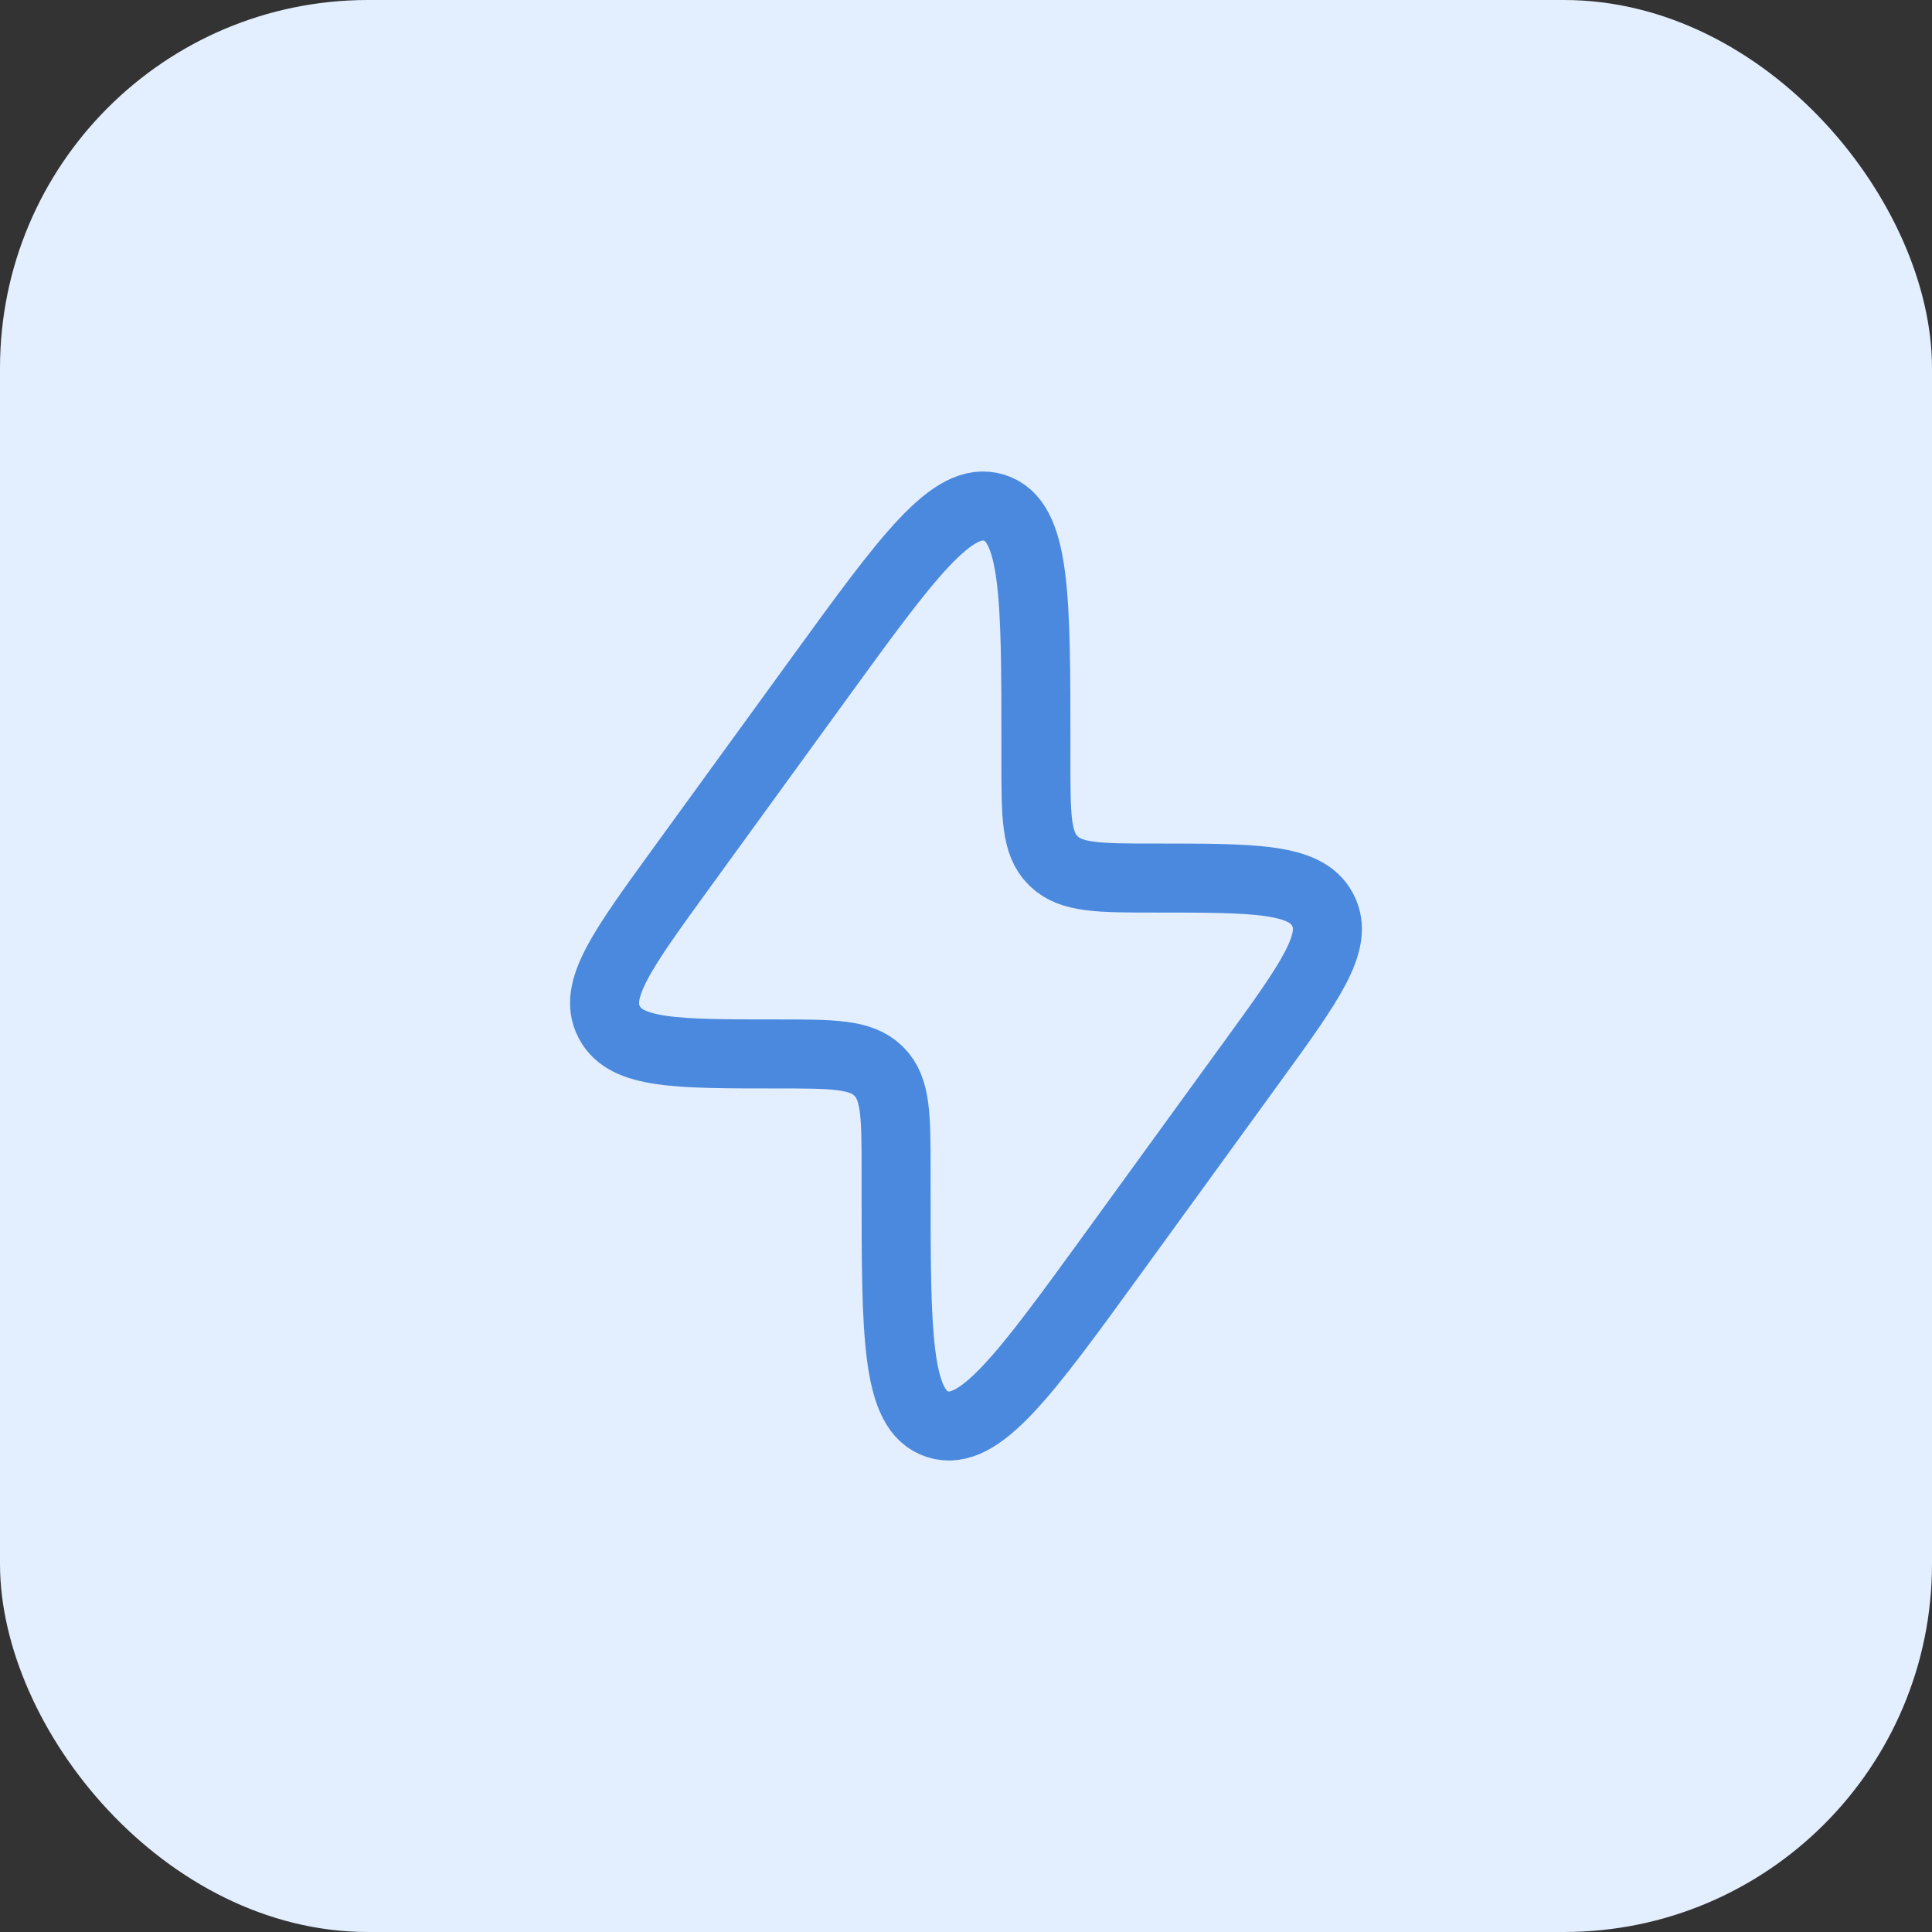
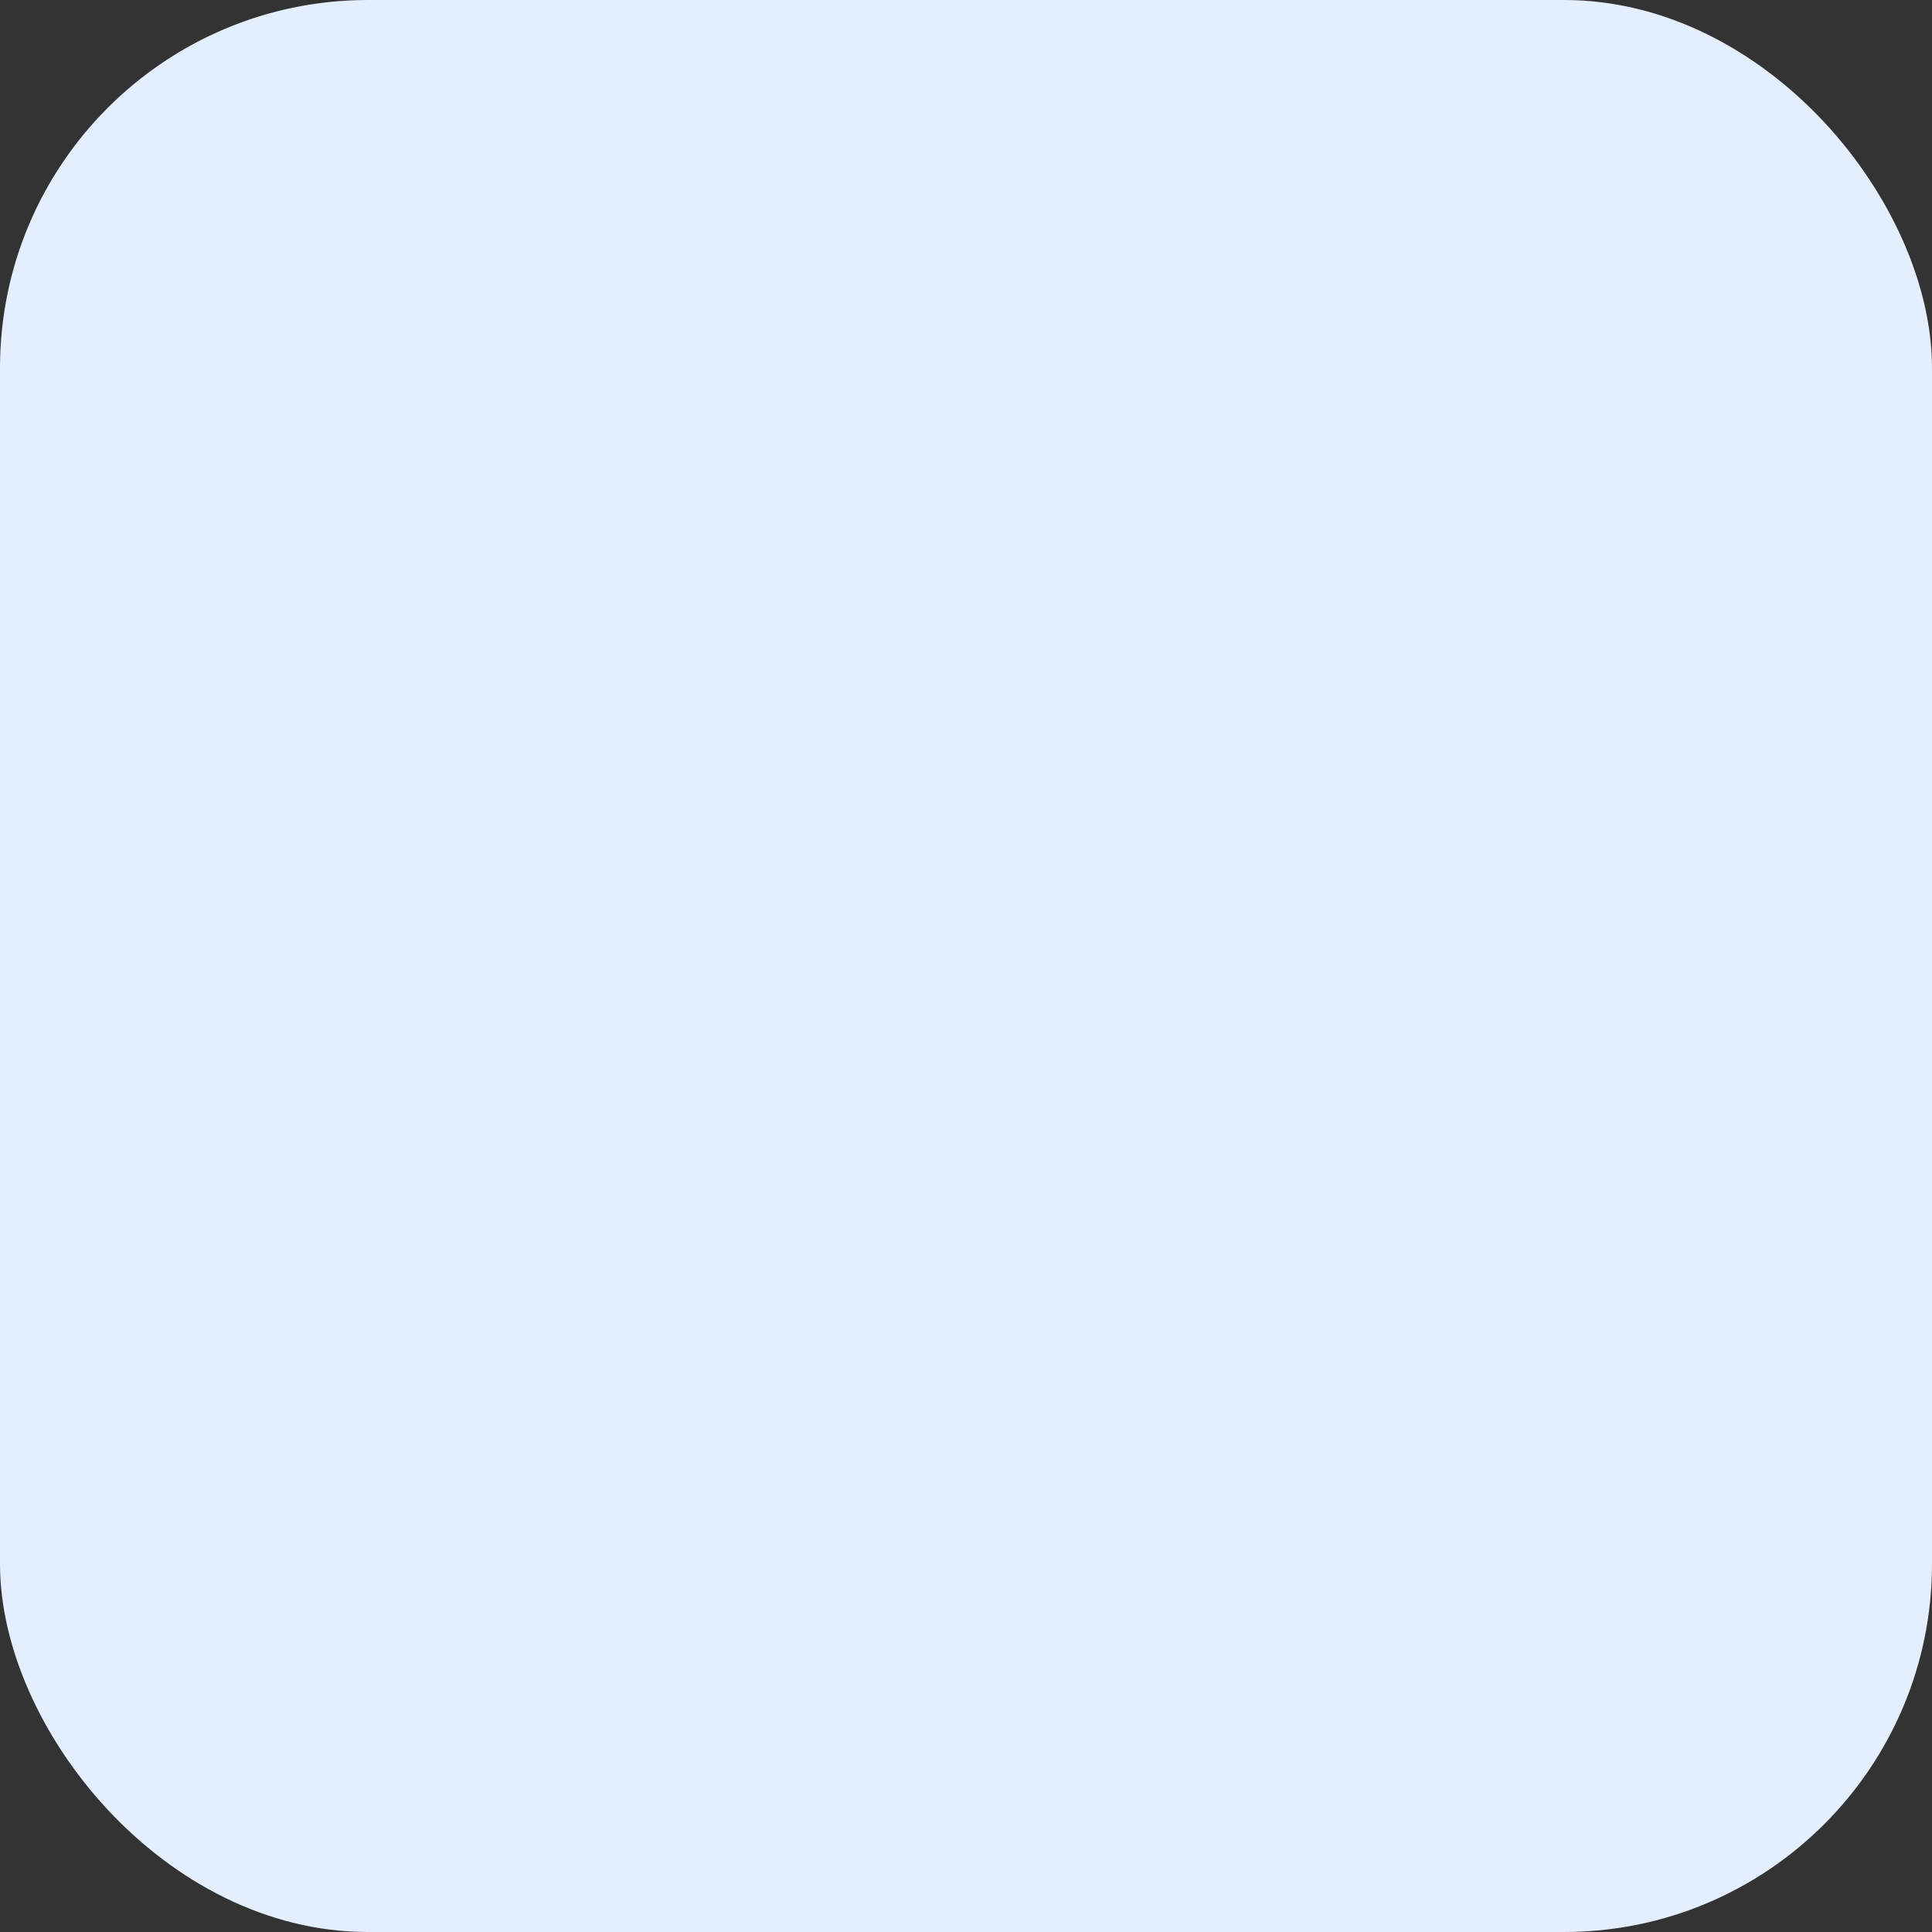
<svg xmlns="http://www.w3.org/2000/svg" width="42" height="42" viewBox="0 0 42 42" fill="none">
  <rect x="0" y="0" width="42" height="42" fill="#333333" stroke="none" />
  <rect width="42" height="42" rx="8" fill="#E3EEFE" />
-   <path d="M14.782 18.914L17.79 14.771C19.734 12.093 20.706 10.754 21.613 11.037C22.52 11.32 22.52 12.963 22.52 16.247V16.557C22.52 17.741 22.52 18.334 22.891 18.705L22.911 18.725C23.291 19.088 23.896 19.088 25.107 19.088C27.287 19.088 28.376 19.088 28.744 19.761C28.75 19.772 28.756 19.784 28.762 19.795C29.11 20.478 28.479 21.348 27.217 23.086L24.21 27.229C22.266 29.907 21.294 31.246 20.387 30.963C19.48 30.68 19.48 29.038 19.48 25.753L19.48 25.443C19.48 24.259 19.48 23.666 19.108 23.295L19.088 23.275C18.709 22.912 18.103 22.912 16.892 22.912C14.713 22.912 13.623 22.912 13.255 22.239C13.249 22.228 13.243 22.216 13.237 22.205C12.89 21.522 13.521 20.653 14.782 18.914Z" stroke="#4A89DD" stroke-width="1.5" />
</svg>